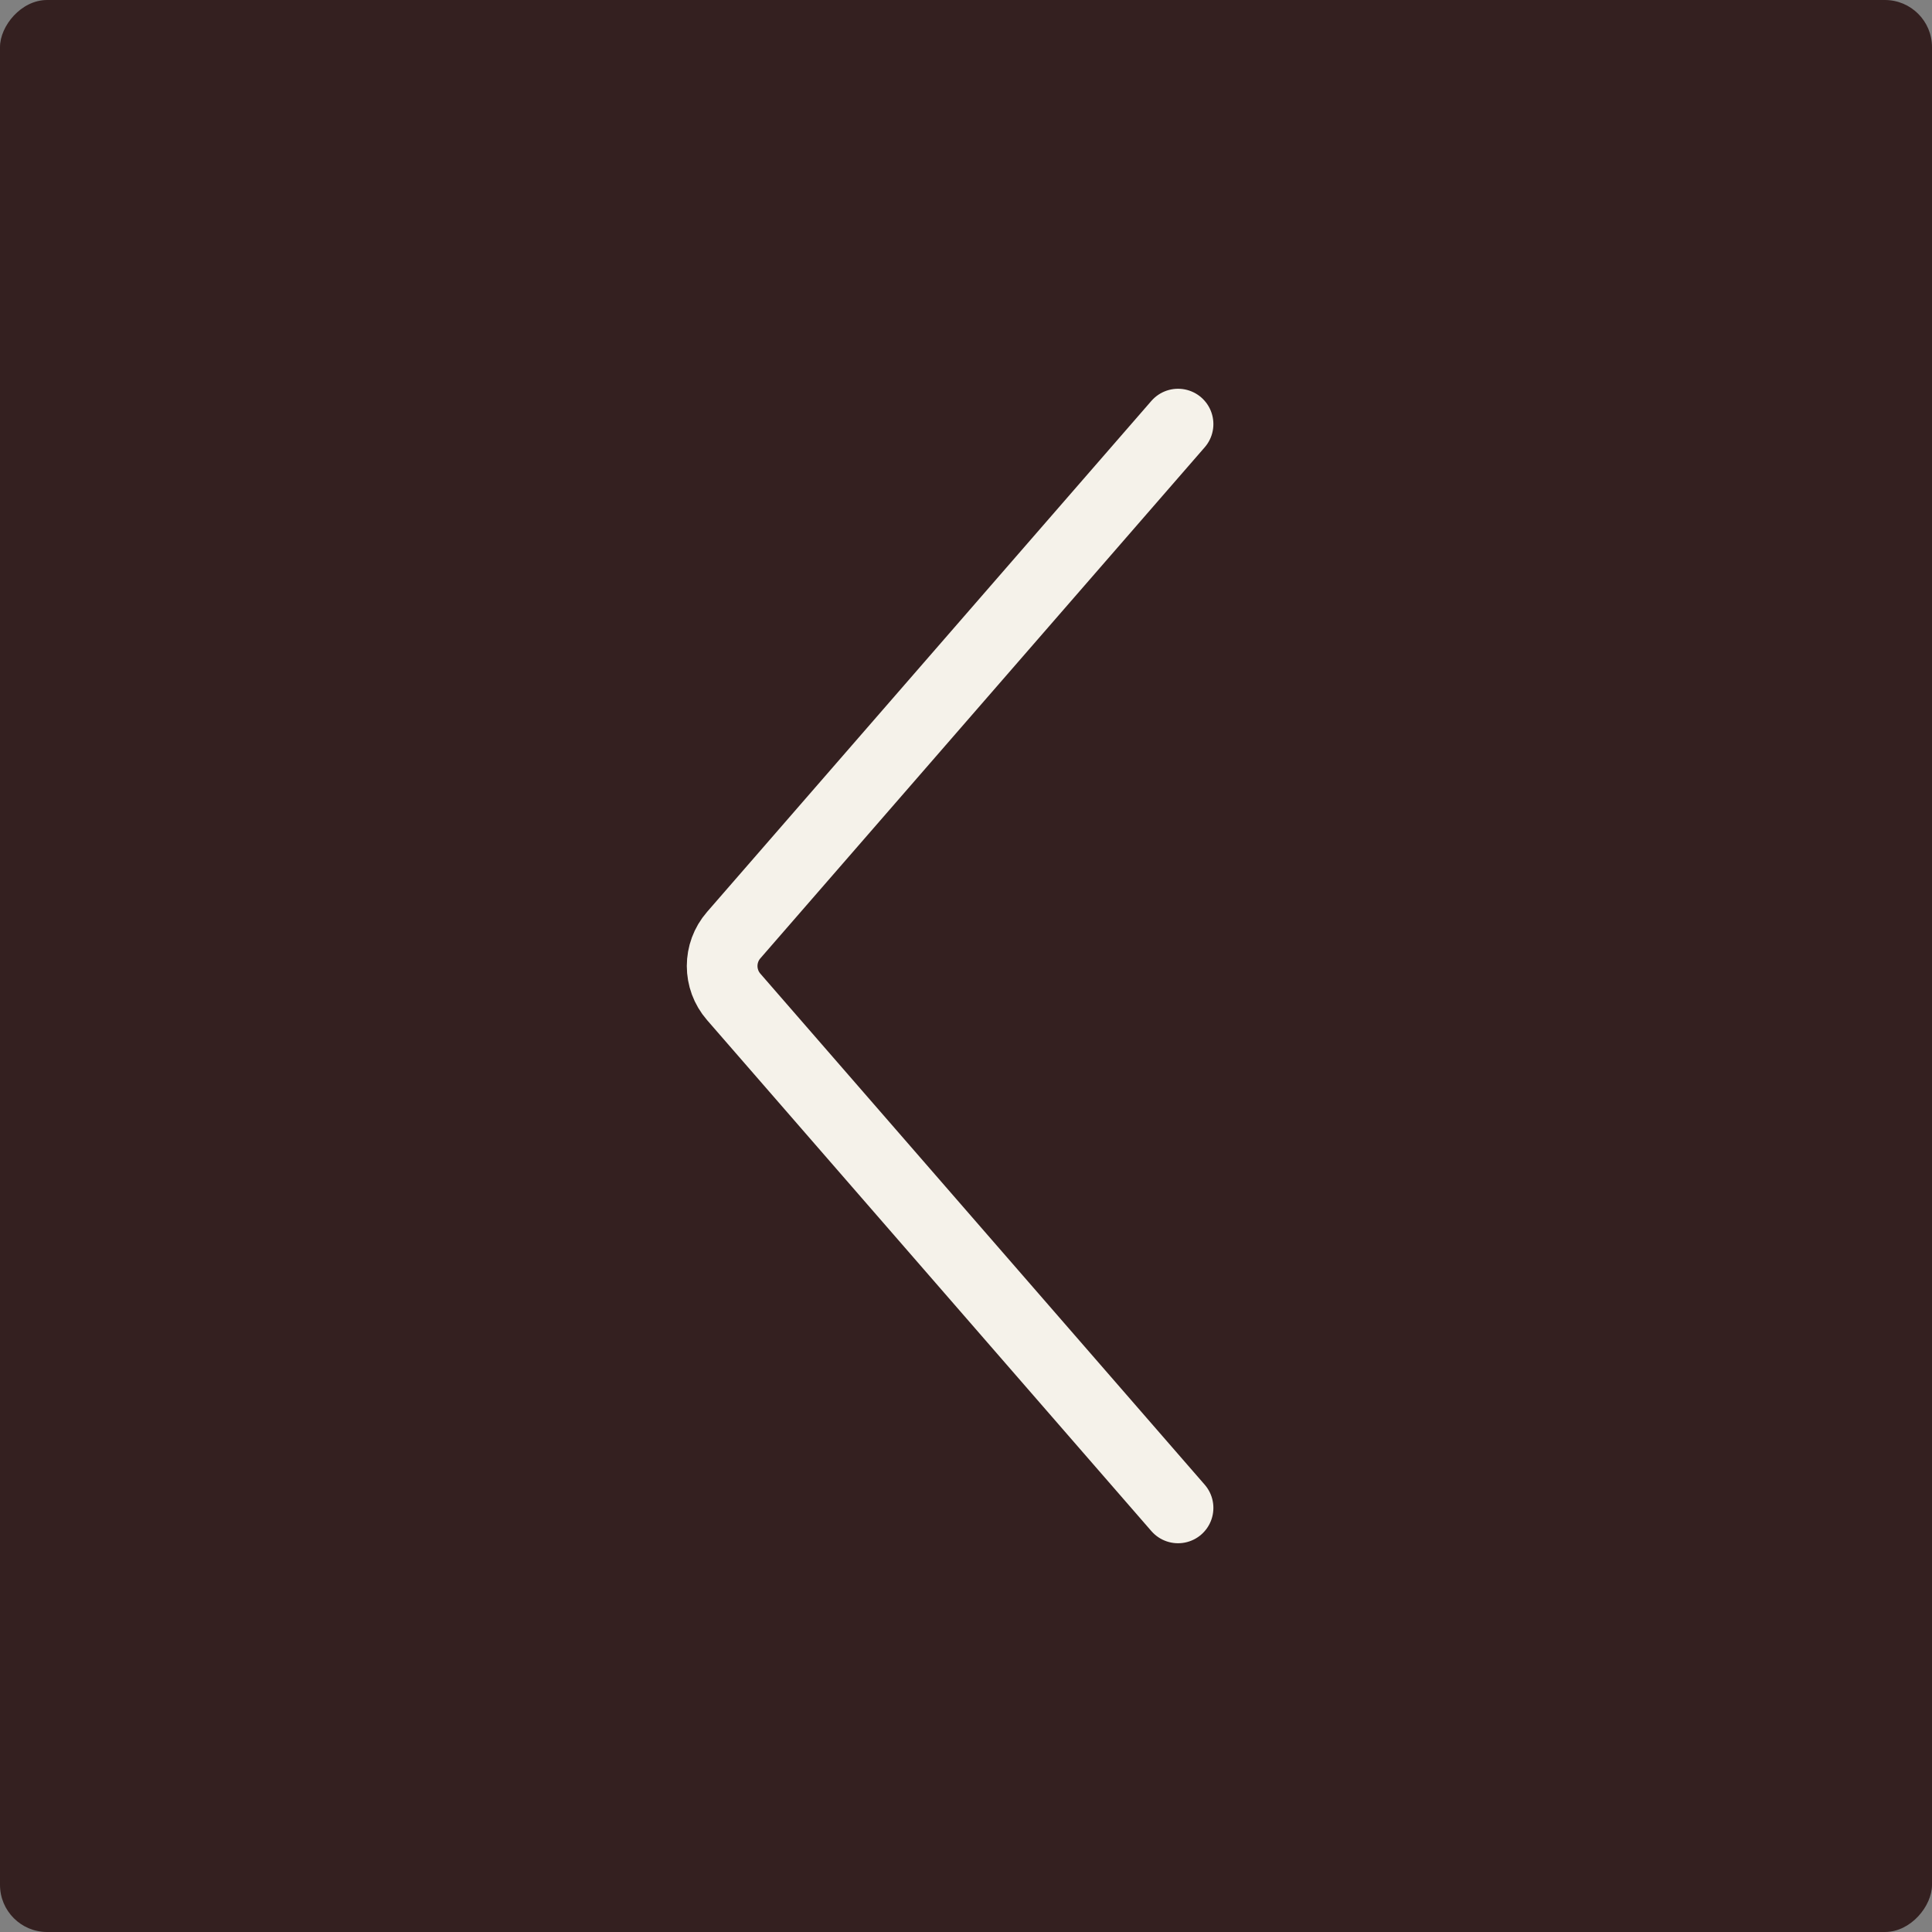
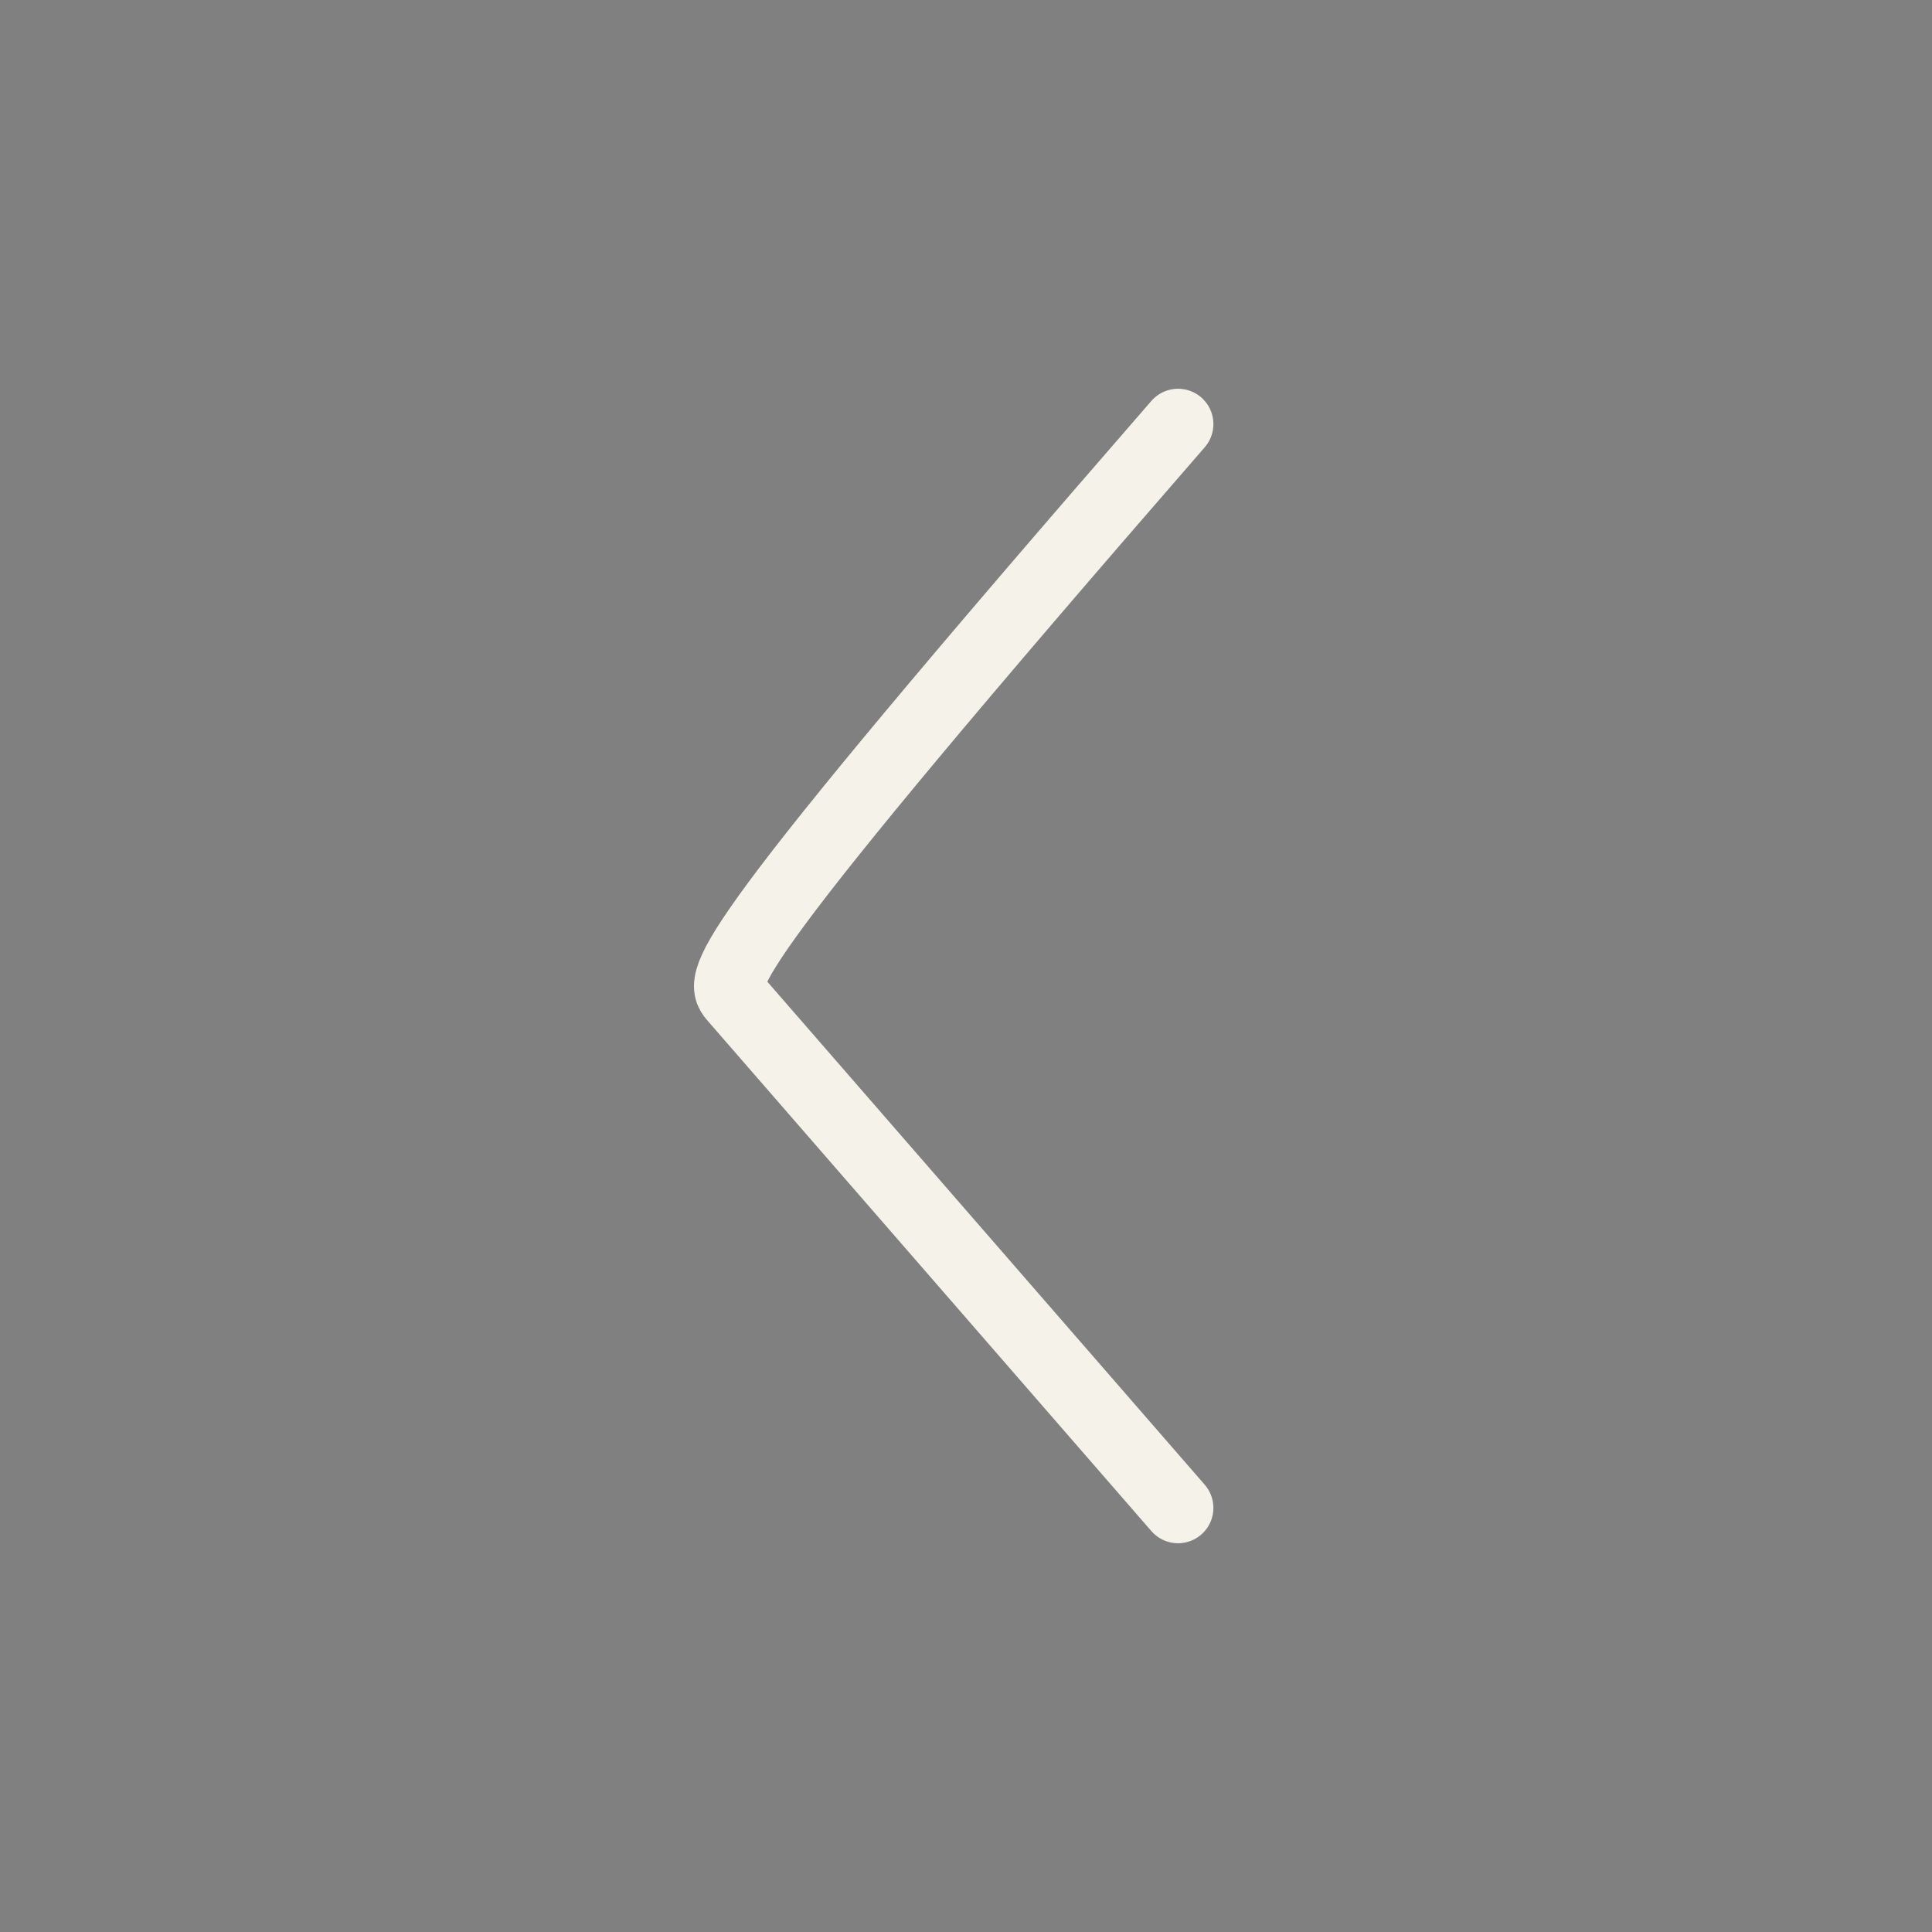
<svg xmlns="http://www.w3.org/2000/svg" width="41" height="41" viewBox="0 0 41 41" fill="none">
  <rect x="0" y="0" width="41" height="41" fill="#808080" stroke="none" />
-   <rect width="41" height="41" rx="1" transform="matrix(-1 0 0 1 41 0)" fill="#342020" />
-   <path d="M25 9L15.571 19.844C15.243 20.22 15.243 20.78 15.571 21.156L25 32" stroke="#F5F2EA" stroke-width="1.5" stroke-linecap="round" />
+   <path d="M25 9C15.243 20.22 15.243 20.78 15.571 21.156L25 32" stroke="#F5F2EA" stroke-width="1.5" stroke-linecap="round" />
</svg>